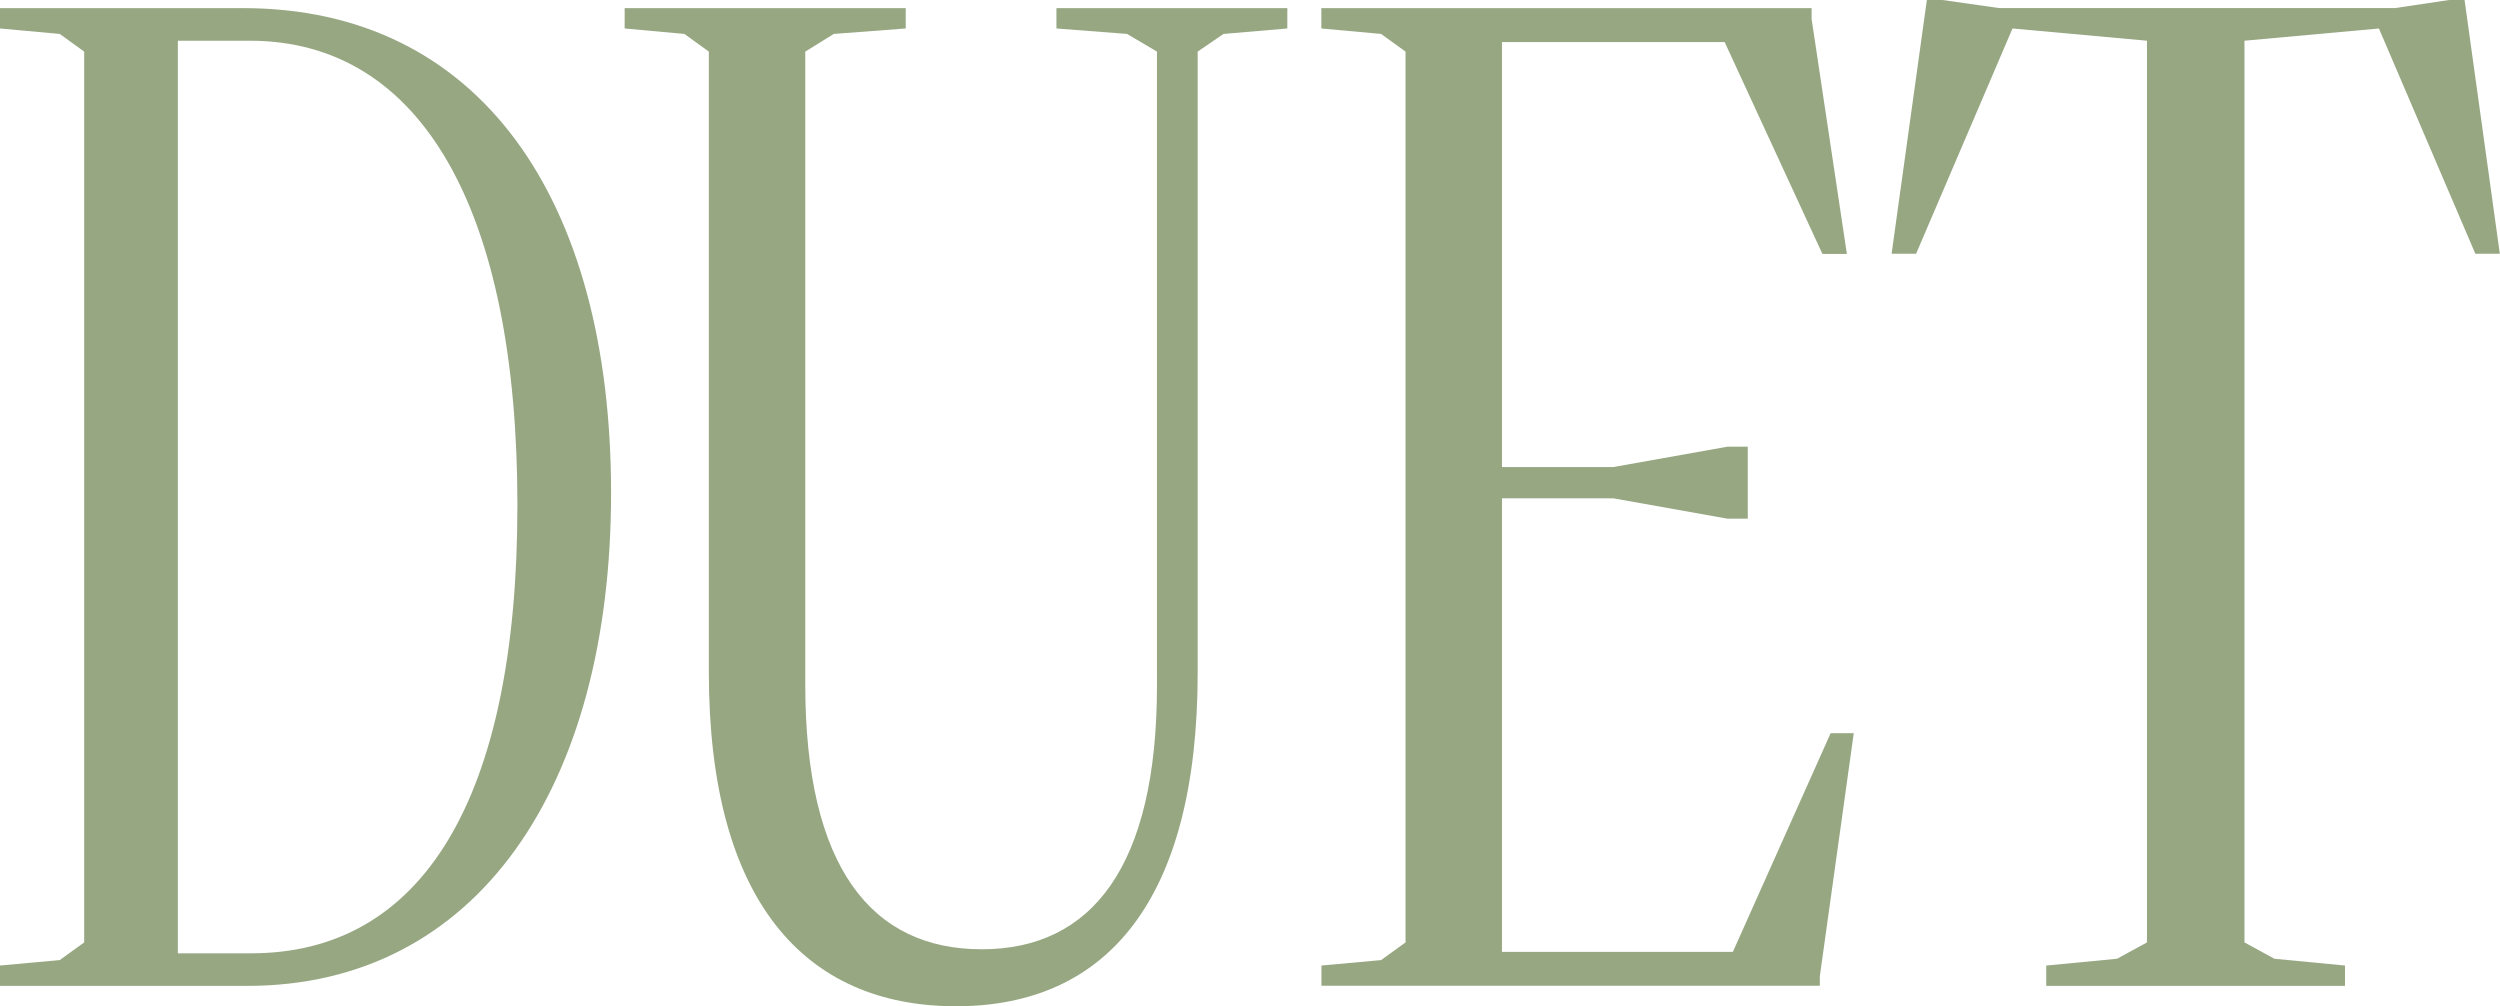
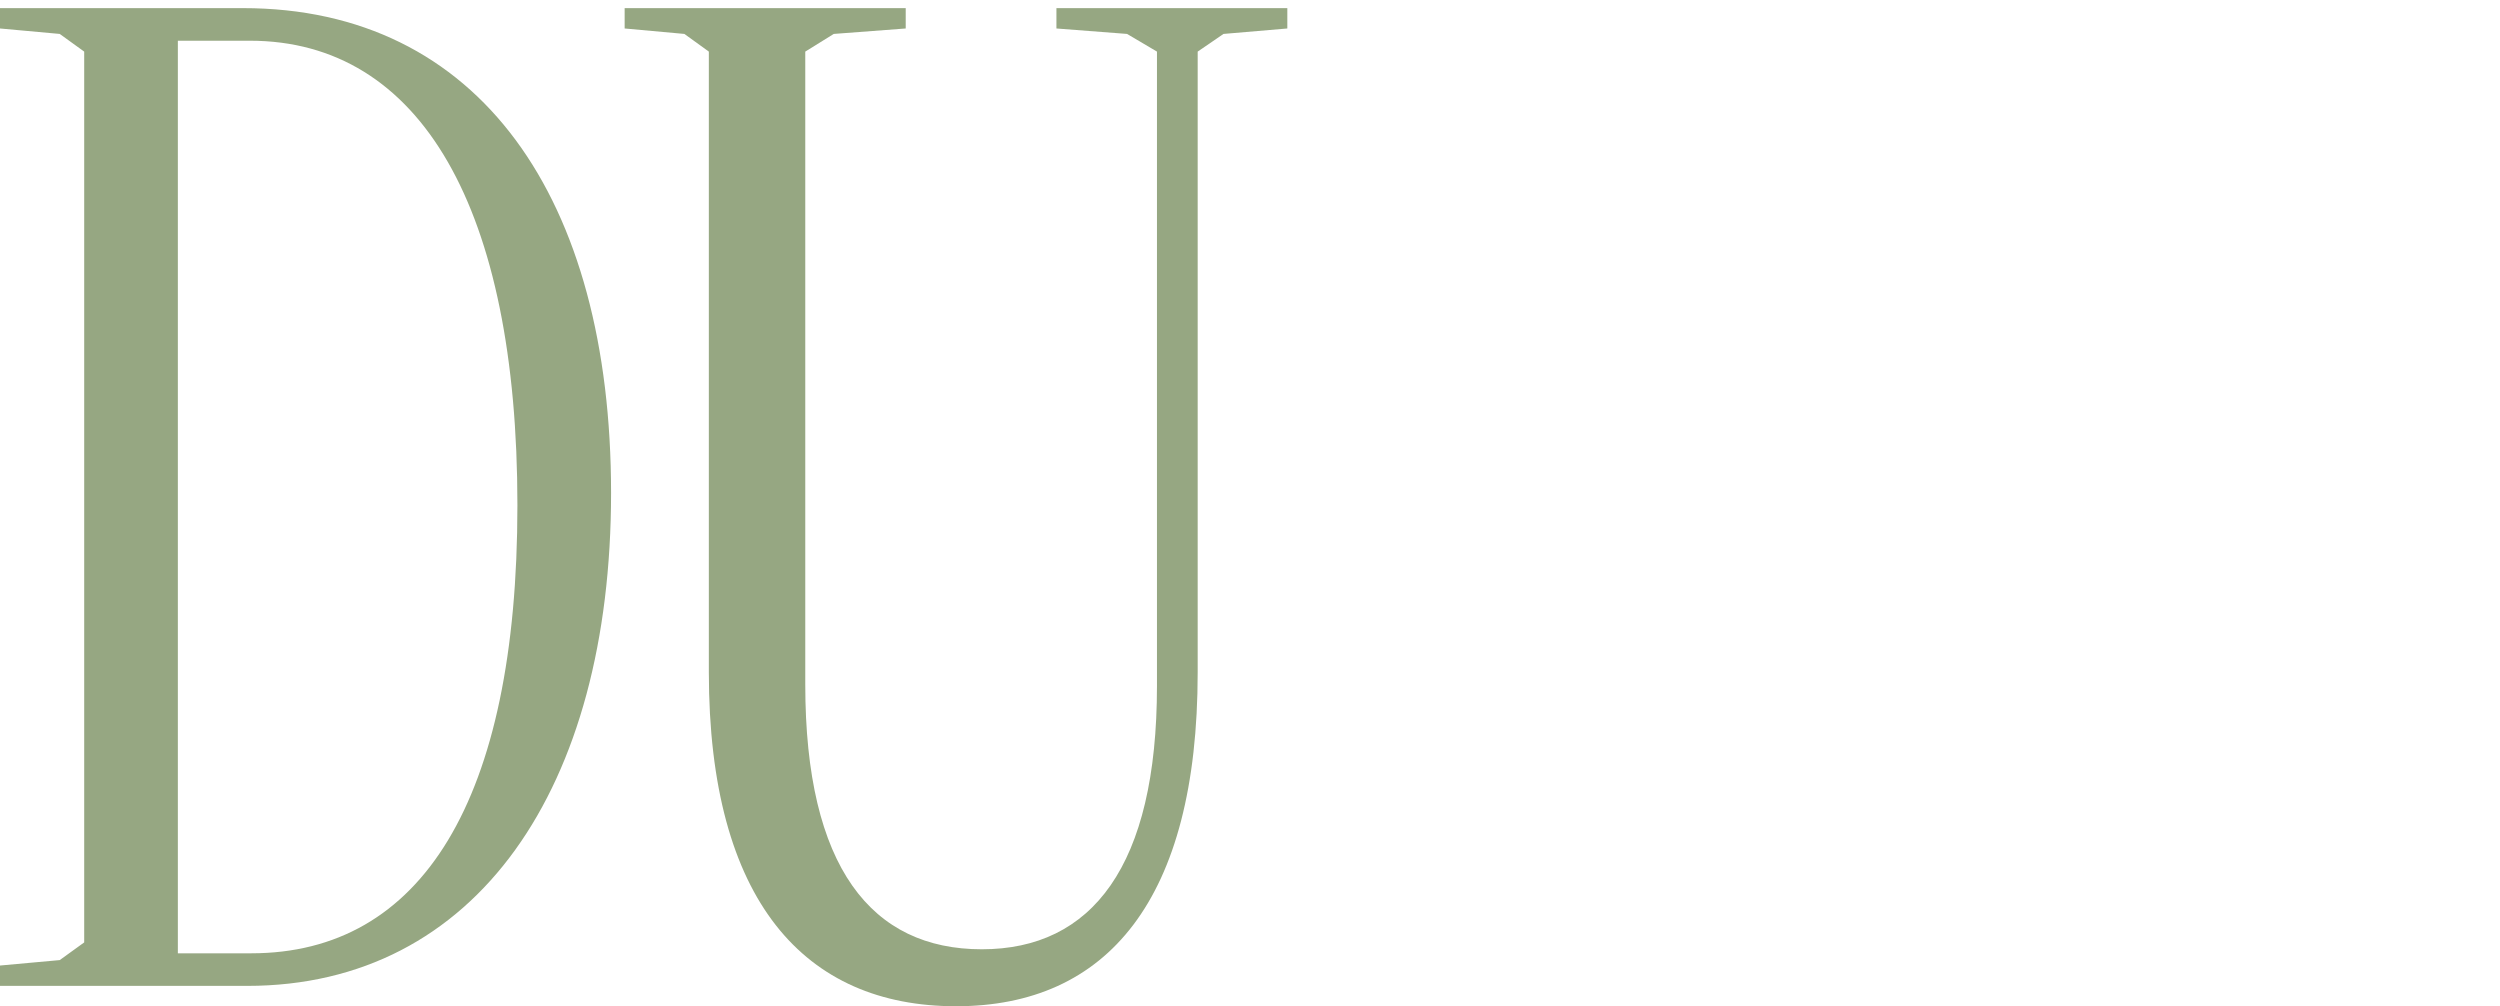
<svg xmlns="http://www.w3.org/2000/svg" viewBox="0 0 280 112.7" id="Layer_2">
  <defs>
    <style>
      .cls-1 {
        fill: #96a782;
      }
    </style>
  </defs>
  <g data-name="Layer_1" id="Layer_1-2">
    <g>
      <path d="M0,108.14l6.69-.61,2.74-1.98V5.78l-2.74-1.98L0,3.19V.91h27.22c26.46,0,41.22,21.29,41.22,54.3s-15.06,55.21-40.76,55.21H0v-2.28ZM28.14,106.77c19.01,0,29.81-17.03,29.81-50.19S47.15,4.56,27.98,4.56h-8.06v102.21h8.21Z" class="cls-1" />
      <path d="M79.39,75.29V5.78l-2.74-1.98-6.69-.61V.91h31.48v2.28l-8.06.61-3.19,1.98v70.88c0,20.53,7.45,29.66,19.77,29.66s19.62-9.28,19.62-29.51V5.78l-3.35-1.98-7.91-.61V.91h25.86v2.28l-7.15.61-2.89,1.98v69.51c0,25.55-10.19,37.41-27.07,37.41s-27.68-11.71-27.68-37.41Z" class="cls-1" />
-       <path d="M147.99,108.14l6.69-.61,2.74-1.98V5.78l-2.74-1.98-6.69-.61V.91h54.91v1.22l3.95,26.31h-2.74l-10.95-23.73h-24.94v47.6h12.47l12.78-2.28h2.28v8.06h-2.28l-12.78-2.28h-12.47v50.8h25.86l10.95-24.49h2.59l-3.8,27.22v1.06h-55.82v-2.28Z" class="cls-1" />
-       <path d="M229.2,108.14l7.91-.76,3.35-1.83V4.56l-15.06-1.37-10.8,25.23h-2.74l3.95-28.43h1.67l6.39.91h44.41l6.08-.91h1.67l3.95,28.43h-2.74l-10.8-25.23-15.06,1.37v100.99l3.35,1.83,7.91.76v2.28h-33.46v-2.28Z" class="cls-1" />
    </g>
  </g>
</svg>